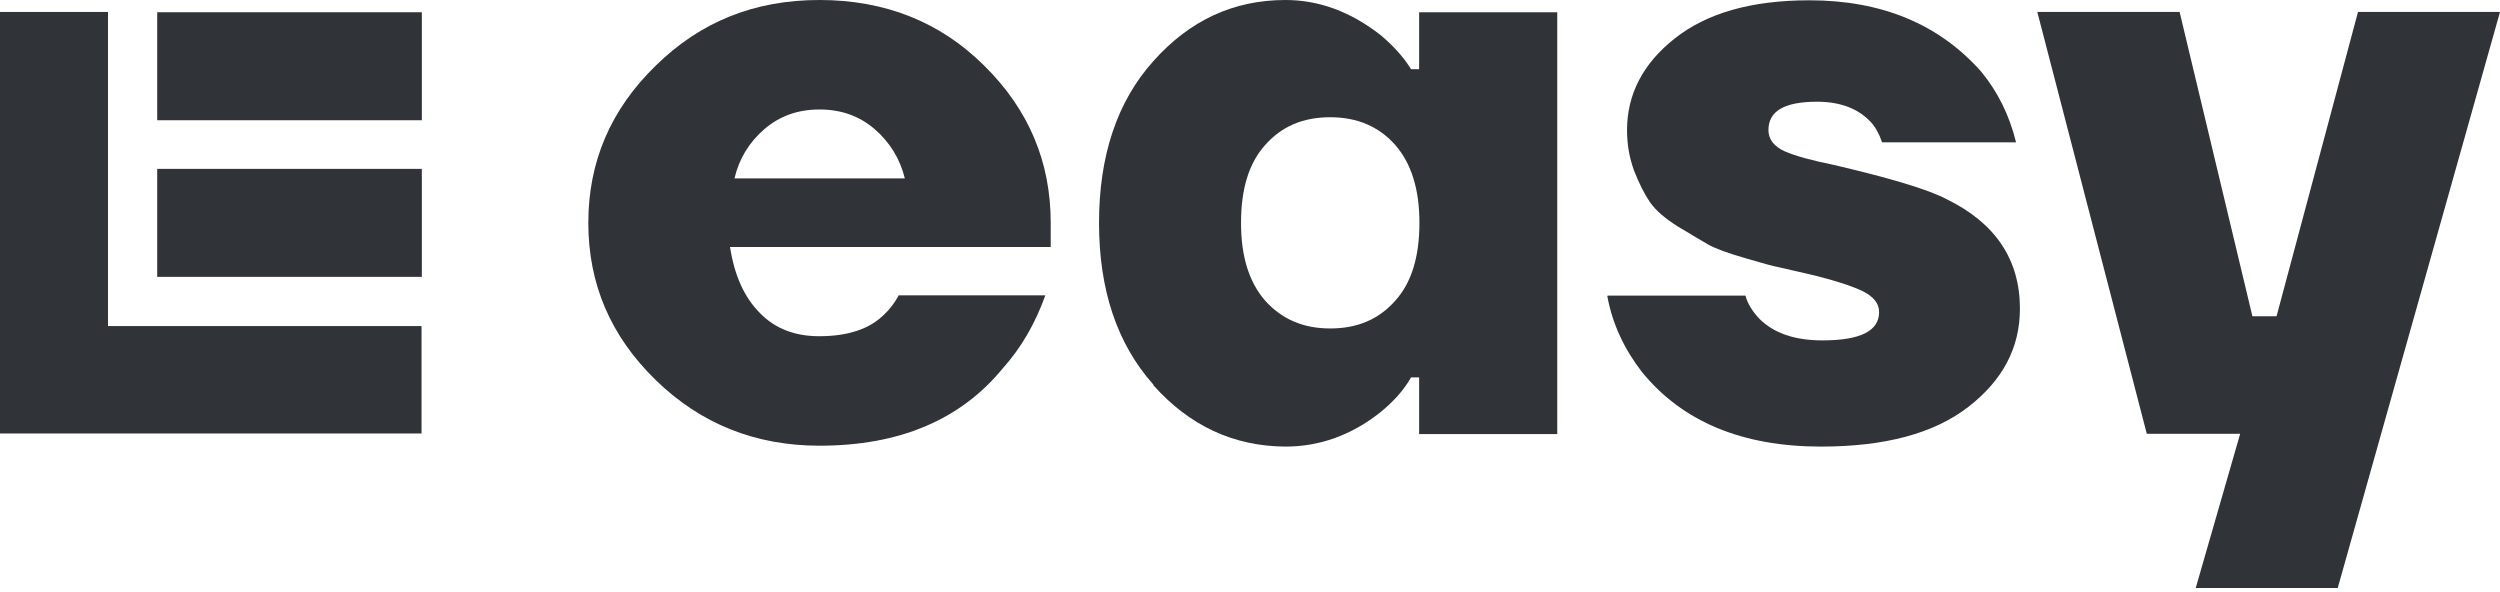
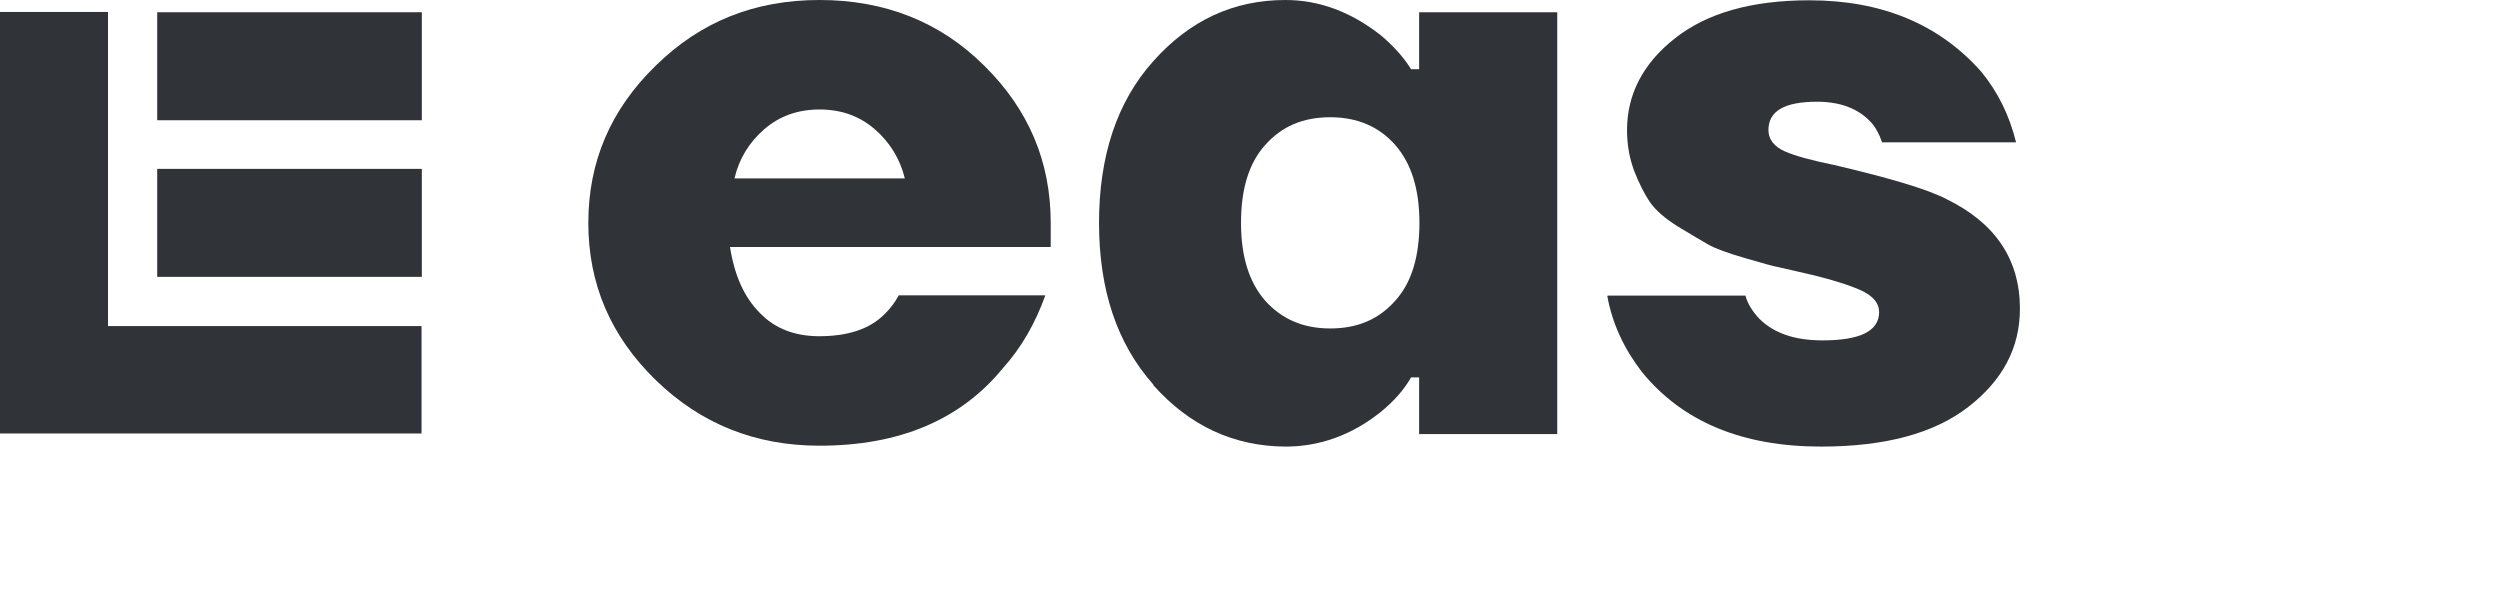
<svg xmlns="http://www.w3.org/2000/svg" width="300" height="71" viewBox="0 0 300 71" fill="none">
  <path d="M151.823 17.398C149.854 19.582 148.923 22.697 148.923 26.742C148.923 30.787 149.89 33.866 151.823 36.086C153.792 38.269 156.334 39.415 159.627 39.415C162.921 39.415 165.462 38.305 167.431 36.086C169.4 33.902 170.331 30.787 170.331 26.742C170.331 22.697 169.364 19.618 167.431 17.398C165.498 15.215 162.921 14.069 159.627 14.069C156.334 14.069 153.792 15.179 151.823 17.398ZM138.398 46.145C134.031 41.241 131.883 34.761 131.883 26.742C131.883 18.723 134.031 12.207 138.398 7.339C142.766 2.434 148.028 0 154.257 0C158.267 0 162.061 1.396 165.641 4.188C167.145 5.441 168.398 6.802 169.329 8.305H170.295V1.468H186.87V52.088H170.295V45.286H169.329C168.434 46.861 167.181 48.221 165.641 49.474C162.169 52.231 158.338 53.591 154.257 53.591C148.028 53.555 142.73 51.085 138.398 46.217" fill="#303338" />
  <path d="M192.917 35.476H209.456C209.706 36.443 210.279 37.338 211.103 38.233C212.857 39.987 215.363 40.846 218.692 40.846C223.203 40.846 225.494 39.736 225.494 37.445C225.494 36.407 224.814 35.584 223.525 34.939C222.236 34.331 220.303 33.686 217.69 33.042C215.542 32.541 214.145 32.218 213.501 32.075C212.821 31.968 211.496 31.574 209.384 30.966C207.308 30.357 205.804 29.82 204.945 29.319C204.086 28.818 202.869 28.102 201.329 27.171C199.79 26.204 198.716 25.273 198 24.271C197.32 23.269 196.676 21.98 196.103 20.512C195.53 18.973 195.244 17.362 195.244 15.608C195.244 11.348 197.141 7.625 200.971 4.617C204.802 1.575 210.172 0.035 217.117 0.035C225.816 0.035 232.689 2.899 237.737 8.591C239.742 11.025 241.138 13.854 241.926 17.076H225.852C225.494 16.037 225.028 15.214 224.491 14.641C222.988 13.03 220.84 12.207 218.048 12.207C214.146 12.207 212.212 13.317 212.212 15.608C212.212 16.718 212.893 17.577 214.145 18.149C215.434 18.722 217.439 19.259 220.088 19.796C226.783 21.371 231.293 22.696 233.62 23.913C239.455 26.777 242.391 31.145 242.391 37.051C242.391 41.741 240.315 45.643 236.198 48.829C232.081 52.015 226.21 53.591 218.513 53.591C209.098 53.591 201.902 50.619 197.034 44.641C194.957 41.956 193.489 38.913 192.881 35.548" fill="#303338" />
-   <path d="M282.961 1.434L273.187 37.949H270.288L261.553 1.434H244.477L257.615 52.053H268.82L263.486 70.562H280.526L300.001 1.434H282.961Z" fill="#303338" />
  <path d="M91.719 15.501C93.545 13.926 95.729 13.138 98.342 13.138C100.955 13.138 103.139 13.926 104.965 15.501C106.791 17.076 108.008 19.081 108.58 21.408H88.139C88.676 19.081 89.893 17.076 91.719 15.501ZM107.829 35.477C107.363 36.336 106.791 37.088 106.11 37.732C104.356 39.486 101.743 40.346 98.306 40.346C95.406 40.346 93.008 39.451 91.182 37.553C89.321 35.692 88.139 33.078 87.602 29.642H126.086V26.742C126.086 19.403 123.437 13.138 118.103 7.876C112.805 2.613 106.182 0 98.342 0C90.502 0 84.058 2.613 78.688 7.876C73.283 13.138 70.598 19.403 70.598 26.742C70.598 34.081 73.283 40.346 78.688 45.608C84.094 50.87 90.645 53.484 98.342 53.484C107.9 53.484 115.239 50.405 120.323 44.212C122.578 41.706 124.225 38.806 125.442 35.441H107.793L107.829 35.477Z" fill="#303338" />
  <path d="M18.866 33.223H50.62V20.264H18.866V33.223ZM18.866 14.429H50.62V1.469H18.866V14.429ZM0 1.434V52.018H50.584V39.13H12.959V1.434H0Z" fill="#303338" />
</svg>